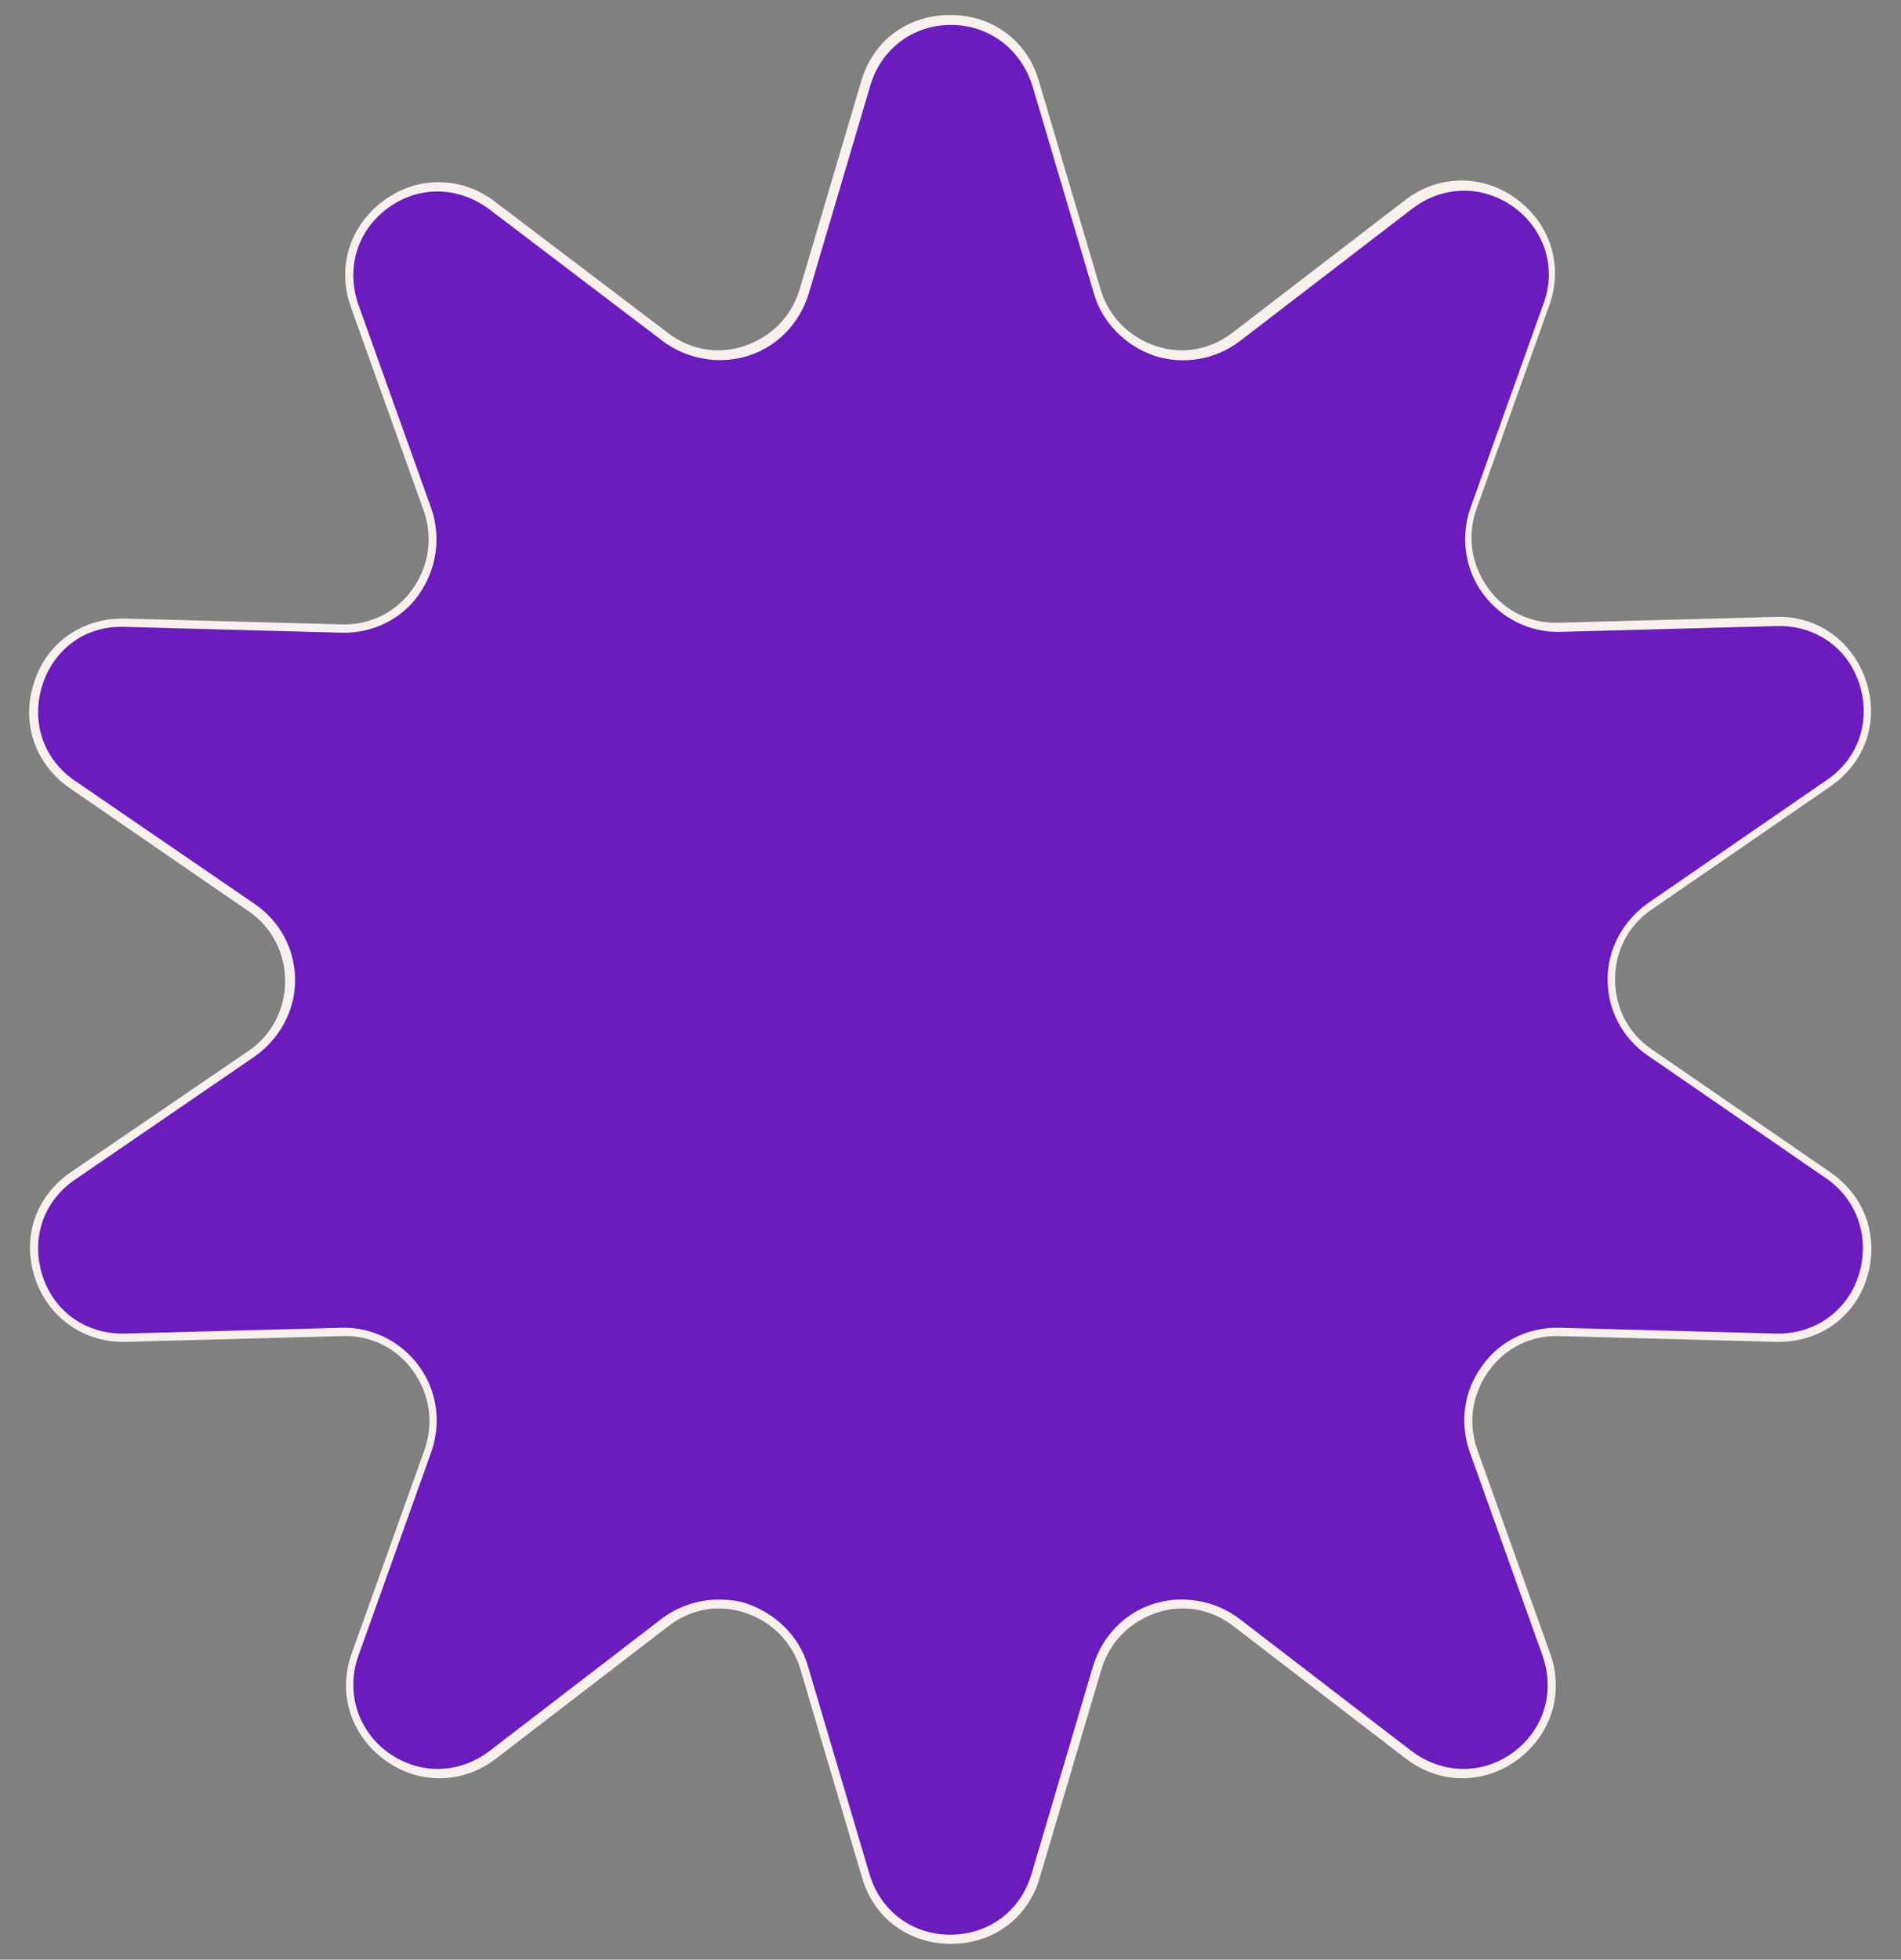
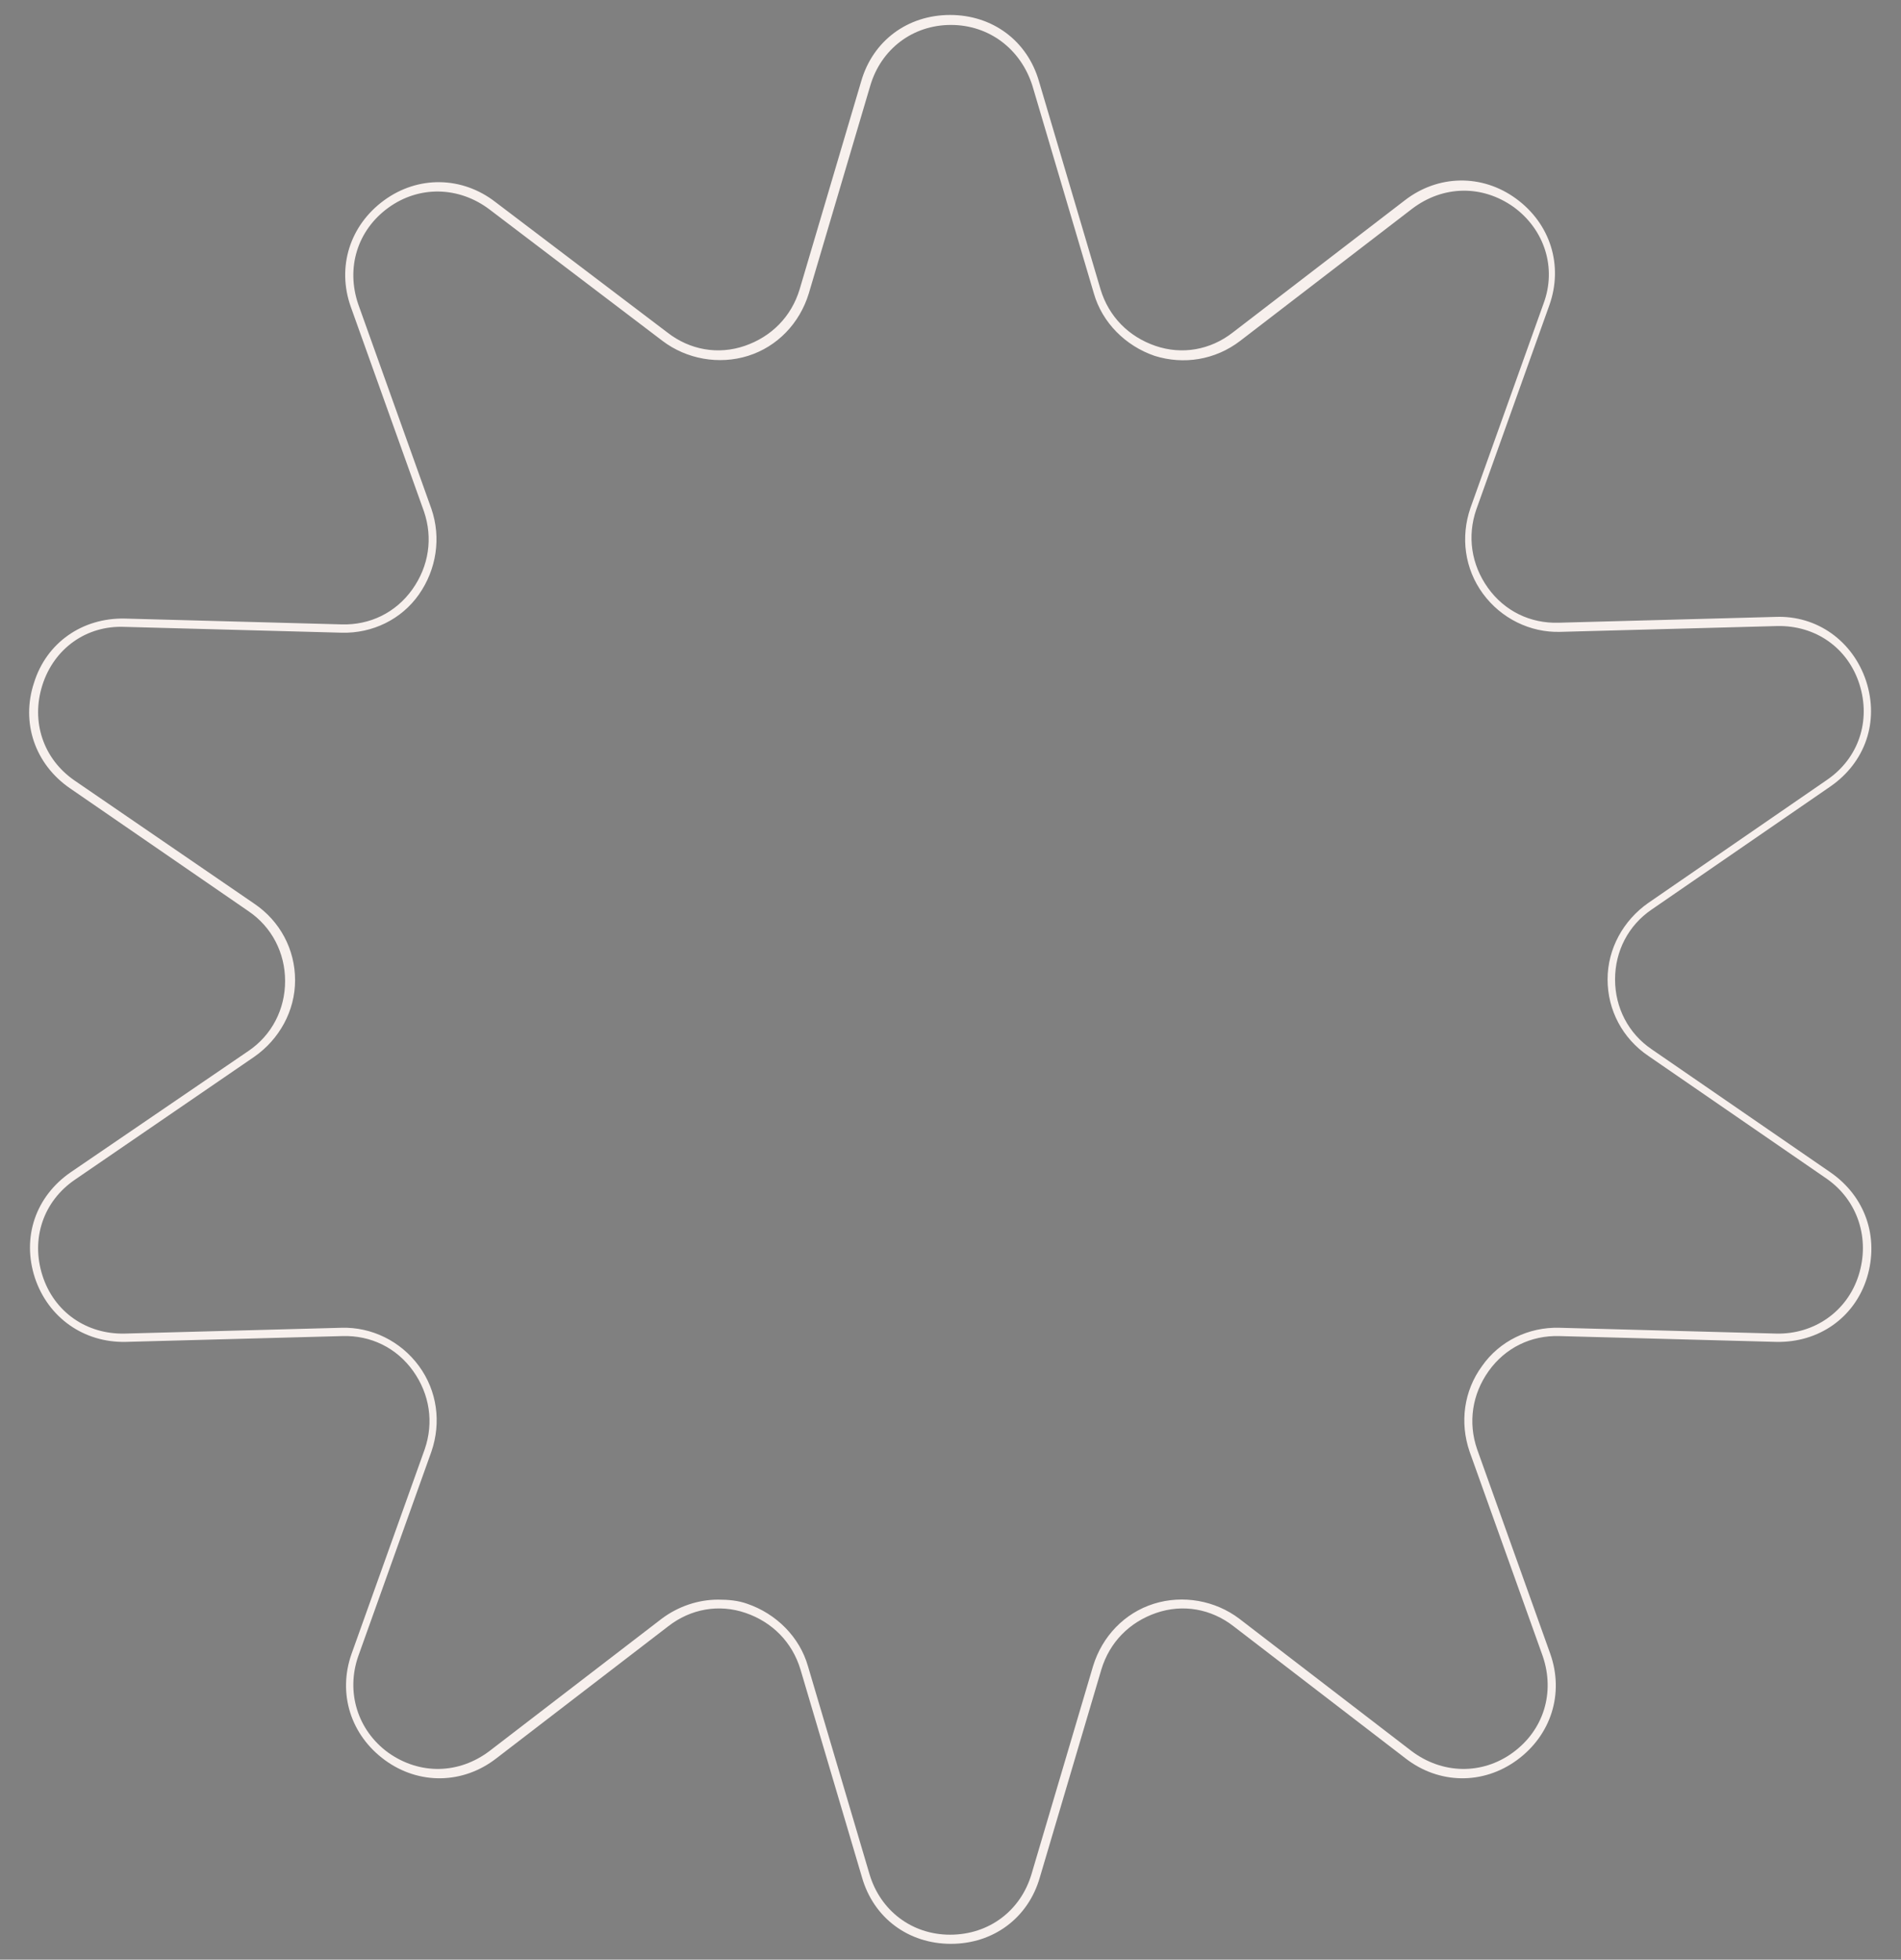
<svg xmlns="http://www.w3.org/2000/svg" fill="#000000" height="235.7" preserveAspectRatio="xMidYMid meet" version="1" viewBox="-3.6 -2.0 228.7 235.7" width="228.7" zoomAndPan="magnify">
  <rect x="-3.6" y="-2.0" width="228.7" height="235.7" fill="#808080" stroke="none" />
  <g id="change1_1">
-     <path d="M210,158.9l-26.1-0.7c-7.5-0.2-12.9,7.2-10.3,14.2l8.8,24.6c3.6,10-8.1,18.5-16.6,12l-20.7-15.9 c-5.9-4.6-14.6-1.8-16.7,5.4l-7.4,25c-3,10.2-17.5,10.2-20.5,0l-7.4-25c-2.1-7.2-10.8-10-16.7-5.4L55.7,209c-8.4,6.5-20.1-2-16.6-12 l8.8-24.6c2.5-7.1-2.9-14.4-10.3-14.2l-26.1,0.7c-10.6,0.3-15.1-13.4-6.3-19.5l21.5-14.8c6.2-4.2,6.2-13.4,0-17.6L5.2,92.3 c-8.8-6-4.3-19.8,6.3-19.5l26.1,0.7c7.5,0.2,12.9-7.2,10.3-14.2l-8.8-24.6c-3.6-10,8.1-18.5,16.6-12l20.7,15.9 c5.9,4.6,14.6,1.8,16.7-5.4l7.4-25c3-10.2,17.5-10.2,20.5,0l7.4,25c2.1,7.2,10.8,10,16.7,5.4l20.7-15.9c8.4-6.5,20.1,2,16.6,12 l-8.8,24.6c-2.5,7.1,2.9,14.4,10.3,14.2l26.1-0.7c10.6-0.3,15.1,13.4,6.3,19.5l-21.5,14.8c-6.2,4.2-6.2,13.4,0,17.6l21.5,14.8 C225.1,145.4,220.7,159.2,210,158.9z" fill="#6c1bbd" />
-   </g>
+     </g>
  <g id="change2_1">
    <path d="M216.6,139l-21.5-14.8c-2.8-1.9-4.4-5-4.4-8.4s1.6-6.5,4.4-8.4l21.5-14.8c4.2-2.9,5.9-7.8,4.3-12.7 c-1.6-4.8-5.9-7.9-10.9-7.7l-26.1,0.7c-3.4,0.1-6.5-1.4-8.5-4.2c-2-2.8-2.5-6.2-1.4-9.4l8.8-24.6c1.7-4.8,0.1-9.8-4-12.8 c-4.1-3-9.4-2.9-13.4,0.2l-20.7,15.9c-2.7,2.1-6.1,2.7-9.3,1.6c-3.2-1.1-5.6-3.5-6.6-6.8l-7.4-25c-1.4-4.9-5.6-8-10.7-8 c-5.1,0-9.3,3.1-10.7,8l-7.4,25c-1,3.3-3.4,5.7-6.6,6.8c-3.2,1.1-6.6,0.5-9.3-1.6L56,22.3c-4-3.1-9.3-3.2-13.4-0.2 c-4.1,3-5.7,8-4,12.8l8.8,24.6c1.1,3.2,0.6,6.6-1.4,9.4c-2,2.8-5.1,4.3-8.5,4.2l-26.1-0.7c-5.1-0.1-9.4,2.9-10.9,7.7 c-1.6,4.8,0.1,9.8,4.3,12.7l21.5,14.8c2.8,1.9,4.4,5,4.4,8.4c0,3.4-1.6,6.5-4.4,8.4L4.9,139c-4.2,2.9-5.9,7.8-4.3,12.7 c1.6,4.8,5.9,7.8,10.9,7.7l26.1-0.7c3.4-0.1,6.5,1.4,8.5,4.2c2,2.8,2.5,6.2,1.4,9.4l-8.8,24.6c-1.7,4.8-0.1,9.8,4,12.8 c4.1,3,9.4,2.9,13.4-0.2l20.7-15.9c2.7-2.1,6.1-2.7,9.3-1.6c3.2,1.1,5.6,3.5,6.6,6.8l7.4,25c1.4,4.9,5.6,8,10.7,8 c5.1,0,9.3-3.1,10.7-8l7.4-25c1-3.3,3.4-5.7,6.6-6.8c3.2-1.1,6.6-0.5,9.3,1.6l20.7,15.9c4,3.1,9.3,3.2,13.4,0.2c4.1-3,5.7-8,4-12.8 l-8.8-24.6c-1.1-3.2-0.6-6.6,1.4-9.4c2-2.8,5.1-4.3,8.5-4.2l26.1,0.7c5.1,0.1,9.4-2.9,10.9-7.7C222.5,146.8,220.8,141.9,216.6,139z M220,151.4c-1.4,4.4-5.4,7.1-9.9,7l-26.1-0.7c-3.7-0.1-7.2,1.6-9.3,4.6c-2.2,3-2.7,6.8-1.5,10.3l8.8,24.6c1.5,4.4,0.1,8.9-3.6,11.6 c-3.7,2.7-8.5,2.6-12.2-0.2l-20.7-15.9c-2.9-2.2-6.8-2.9-10.3-1.8c-3.5,1.1-6.2,3.9-7.3,7.5l-7.4,25c-1.3,4.4-5.1,7.3-9.8,7.3 c-4.6,0-8.4-2.9-9.7-7.3l-7.4-25c-1-3.5-3.8-6.3-7.3-7.5c-1.1-0.4-2.3-0.5-3.5-0.5c-2.4,0-4.8,0.8-6.8,2.3l-20.7,15.9 c-3.7,2.8-8.4,2.9-12.2,0.2c-3.7-2.7-5.1-7.3-3.6-11.6l8.8-24.6c1.2-3.5,0.7-7.3-1.5-10.3c-2.2-3-5.7-4.7-9.3-4.6l-26.1,0.7 c-4.6,0.1-8.5-2.6-9.9-7c-1.4-4.4,0.1-8.9,3.9-11.5L27,125.1c3-2.1,4.9-5.5,4.9-9.2c0-3.7-1.8-7.1-4.9-9.2L5.4,91.9 c-3.8-2.6-5.3-7.1-3.9-11.5c1.4-4.4,5.3-7.2,9.9-7l26.1,0.7c3.7,0.1,7.2-1.6,9.3-4.6s2.7-6.8,1.5-10.3l-8.8-24.6 c-1.5-4.4-0.1-8.9,3.6-11.6c3.7-2.7,8.5-2.6,12.2,0.2L76.1,39c2.9,2.2,6.8,2.9,10.3,1.8c3.5-1.1,6.2-3.9,7.3-7.5l7.4-25 c1.3-4.4,5.1-7.3,9.7-7.3c4.6,0,8.4,2.9,9.8,7.3l7.4,25c1,3.5,3.8,6.3,7.3,7.5c3.5,1.1,7.3,0.5,10.3-1.8l20.7-15.9 c3.7-2.8,8.4-2.9,12.2-0.2c3.7,2.7,5.2,7.3,3.6,11.6l-8.8,24.6c-1.2,3.5-0.7,7.3,1.5,10.3c2.2,3,5.7,4.7,9.3,4.6l26.1-0.7 c4.6-0.1,8.5,2.6,9.9,7c1.4,4.4-0.1,8.9-3.9,11.5l-21.5,14.8c-3,2.1-4.9,5.5-4.9,9.2c0,3.7,1.8,7.1,4.9,9.2l21.5,14.8 C219.9,142.4,221.4,147,220,151.4z" fill="#f7f0ed" />
  </g>
</svg>